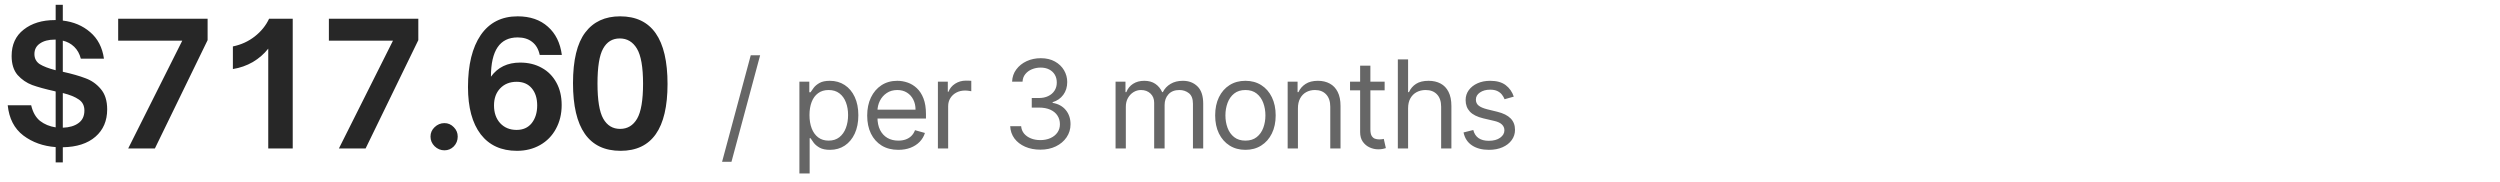
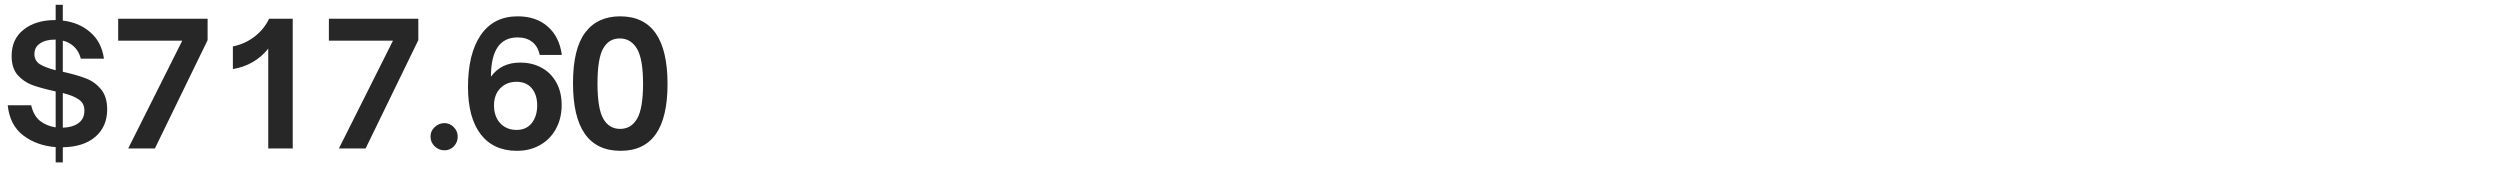
<svg xmlns="http://www.w3.org/2000/svg" width="274" height="20" viewBox="0 0 274 20" fill="none">
  <path d="M11.747 11.984C11.747 13.238 11.319 14.239 10.461 14.984C9.604 15.729 8.412 16.114 6.884 16.139V17.798H6.101V16.121C4.734 16.021 3.554 15.599 2.56 14.853C1.566 14.096 0.995 12.99 0.846 11.536H3.417C3.591 12.294 3.914 12.866 4.386 13.251C4.871 13.623 5.442 13.86 6.101 13.959V10.027L5.97 9.99C4.964 9.766 4.15 9.542 3.529 9.319C2.908 9.083 2.374 8.716 1.927 8.219C1.492 7.71 1.274 7.014 1.274 6.132C1.274 4.89 1.715 3.927 2.598 3.244C3.48 2.548 4.622 2.2 6.026 2.2H6.101V0.523H6.884V2.256C8.064 2.393 9.064 2.815 9.884 3.523C10.716 4.232 11.219 5.201 11.393 6.43H8.859C8.722 5.896 8.48 5.461 8.132 5.126C7.784 4.791 7.368 4.567 6.884 4.455V7.865C7.89 8.089 8.716 8.325 9.362 8.573C10.02 8.81 10.579 9.201 11.039 9.747C11.511 10.294 11.747 11.04 11.747 11.984ZM3.772 5.927C3.772 6.399 3.964 6.766 4.349 7.027C4.747 7.275 5.331 7.499 6.101 7.698V4.343H5.97C5.312 4.343 4.778 4.486 4.368 4.772C3.97 5.045 3.772 5.43 3.772 5.927ZM6.884 13.996C7.604 13.971 8.176 13.804 8.598 13.493C9.033 13.182 9.25 12.723 9.25 12.114C9.25 11.58 9.045 11.176 8.635 10.903C8.225 10.617 7.641 10.381 6.884 10.195V13.996ZM16.977 16.27H14.051L19.977 4.455H12.952V2.051H22.754V4.399L16.977 16.27ZM29.4 5.331C28.94 5.915 28.375 6.406 27.704 6.803C27.033 7.188 26.307 7.443 25.524 7.567V5.089C26.431 4.902 27.232 4.536 27.928 3.989C28.623 3.443 29.145 2.797 29.493 2.051H32.083V16.27H29.4V5.331ZM40.071 16.27H37.145L43.071 4.455H36.046V2.051H45.848V4.399L40.071 16.27ZM48.711 16.475C48.301 16.475 47.941 16.326 47.63 16.027C47.332 15.729 47.183 15.375 47.183 14.965C47.183 14.568 47.332 14.226 47.63 13.94C47.941 13.642 48.301 13.493 48.711 13.493C49.109 13.493 49.45 13.642 49.736 13.94C50.022 14.226 50.165 14.568 50.165 14.965C50.165 15.388 50.022 15.748 49.736 16.046C49.45 16.332 49.109 16.475 48.711 16.475ZM56.658 16.53C54.944 16.53 53.621 15.928 52.689 14.723C51.757 13.505 51.291 11.779 51.291 9.542C51.291 7.108 51.757 5.207 52.689 3.84C53.633 2.474 54.981 1.79 56.733 1.79C58.099 1.79 59.205 2.169 60.05 2.927C60.895 3.672 61.404 4.704 61.578 6.02H59.155C59.019 5.387 58.739 4.909 58.317 4.586C57.907 4.263 57.379 4.101 56.733 4.101C54.782 4.101 53.807 5.536 53.807 8.406C54.553 7.375 55.621 6.859 57.012 6.859C57.907 6.859 58.696 7.052 59.379 7.437C60.062 7.809 60.596 8.35 60.982 9.058C61.367 9.754 61.559 10.574 61.559 11.518C61.559 12.487 61.348 13.356 60.926 14.127C60.516 14.884 59.938 15.475 59.193 15.897C58.447 16.319 57.602 16.53 56.658 16.53ZM56.621 14.239C57.329 14.239 57.882 13.99 58.28 13.493C58.677 12.984 58.876 12.338 58.876 11.555C58.876 10.772 58.677 10.145 58.28 9.673C57.882 9.201 57.329 8.965 56.621 8.965C55.876 8.965 55.273 9.207 54.813 9.692C54.366 10.164 54.143 10.785 54.143 11.555C54.143 12.35 54.366 12.996 54.813 13.493C55.273 13.99 55.876 14.239 56.621 14.239ZM68.019 16.53C64.54 16.53 62.801 14.058 62.801 9.114C62.801 6.592 63.248 4.741 64.143 3.561C65.037 2.38 66.311 1.79 67.963 1.79C71.429 1.79 73.162 4.263 73.162 9.207C73.162 14.089 71.448 16.53 68.019 16.53ZM67.963 14.127C68.771 14.127 69.392 13.754 69.827 13.009C70.261 12.263 70.479 10.984 70.479 9.17C70.479 7.356 70.255 6.076 69.808 5.331C69.361 4.586 68.733 4.213 67.926 4.213C67.118 4.213 66.51 4.586 66.1 5.331C65.69 6.064 65.485 7.337 65.485 9.151C65.485 10.977 65.696 12.263 66.118 13.009C66.541 13.754 67.156 14.127 67.963 14.127Z" fill="#272727" />
-   <path opacity="0.6" d="M83.312 6.054L80.168 17.737H79.139L82.283 6.054H83.312ZM87.614 19.014V8.951H88.7V10.114H88.834C88.916 9.987 89.031 9.825 89.177 9.628C89.326 9.428 89.539 9.25 89.815 9.094C90.095 8.935 90.473 8.856 90.949 8.856C91.565 8.856 92.109 9.01 92.579 9.318C93.049 9.626 93.416 10.063 93.679 10.628C93.943 11.194 94.075 11.861 94.075 12.63C94.075 13.405 93.943 14.076 93.679 14.645C93.416 15.21 93.05 15.649 92.583 15.96C92.116 16.268 91.578 16.422 90.968 16.422C90.498 16.422 90.122 16.344 89.839 16.189C89.556 16.03 89.339 15.85 89.186 15.65C89.034 15.447 88.916 15.279 88.834 15.145H88.738V19.014H87.614ZM88.719 12.61C88.719 13.163 88.8 13.651 88.962 14.073C89.124 14.492 89.361 14.821 89.672 15.059C89.984 15.294 90.365 15.412 90.816 15.412C91.286 15.412 91.678 15.288 91.993 15.04C92.31 14.79 92.548 14.453 92.707 14.03C92.869 13.605 92.95 13.131 92.95 12.61C92.95 12.096 92.871 11.632 92.712 11.219C92.556 10.803 92.32 10.474 92.002 10.233C91.688 9.988 91.292 9.866 90.816 9.866C90.358 9.866 89.974 9.982 89.663 10.214C89.351 10.443 89.116 10.763 88.957 11.176C88.799 11.586 88.719 12.064 88.719 12.61ZM98.456 16.422C97.751 16.422 97.142 16.267 96.631 15.955C96.123 15.641 95.731 15.202 95.454 14.64C95.181 14.075 95.044 13.417 95.044 12.668C95.044 11.918 95.181 11.257 95.454 10.686C95.731 10.111 96.115 9.663 96.607 9.342C97.103 9.018 97.681 8.856 98.341 8.856C98.723 8.856 99.099 8.919 99.471 9.047C99.842 9.174 100.181 9.38 100.486 9.666C100.79 9.949 101.033 10.323 101.214 10.79C101.396 11.257 101.486 11.832 101.486 12.515V12.992H95.845V12.02H100.343C100.343 11.607 100.26 11.238 100.095 10.914C99.933 10.59 99.701 10.335 99.399 10.147C99.101 9.96 98.748 9.866 98.341 9.866C97.894 9.866 97.506 9.977 97.179 10.2C96.855 10.419 96.606 10.705 96.431 11.057C96.256 11.41 96.169 11.788 96.169 12.191V12.839C96.169 13.392 96.264 13.86 96.455 14.245C96.648 14.626 96.917 14.916 97.26 15.117C97.603 15.314 98.002 15.412 98.456 15.412C98.751 15.412 99.018 15.371 99.256 15.288C99.498 15.202 99.706 15.075 99.88 14.907C100.055 14.736 100.19 14.523 100.285 14.268L101.372 14.573C101.257 14.942 101.065 15.266 100.795 15.545C100.525 15.822 100.192 16.038 99.795 16.193C99.398 16.346 98.951 16.422 98.456 16.422ZM102.794 16.27V8.951H103.88V10.057H103.957C104.09 9.695 104.331 9.401 104.681 9.175C105.03 8.95 105.424 8.837 105.862 8.837C105.945 8.837 106.048 8.838 106.172 8.842C106.296 8.845 106.39 8.85 106.453 8.856V9.999C106.415 9.99 106.328 9.976 106.191 9.957C106.058 9.934 105.916 9.923 105.767 9.923C105.411 9.923 105.094 9.998 104.814 10.147C104.538 10.293 104.319 10.497 104.157 10.757C103.998 11.014 103.918 11.308 103.918 11.639V16.27H102.794ZM114.033 16.403C113.404 16.403 112.843 16.295 112.351 16.079C111.862 15.863 111.473 15.563 111.183 15.179C110.898 14.791 110.742 14.342 110.717 13.83H111.917C111.943 14.145 112.051 14.416 112.241 14.645C112.432 14.87 112.681 15.045 112.989 15.169C113.297 15.293 113.639 15.355 114.014 15.355C114.433 15.355 114.805 15.282 115.129 15.136C115.453 14.99 115.707 14.786 115.891 14.526C116.075 14.265 116.167 13.964 116.167 13.62C116.167 13.262 116.078 12.946 115.9 12.672C115.723 12.396 115.462 12.18 115.119 12.024C114.776 11.869 114.357 11.791 113.861 11.791H113.08V10.743H113.861C114.249 10.743 114.589 10.673 114.881 10.533C115.176 10.393 115.407 10.196 115.572 9.942C115.74 9.688 115.824 9.39 115.824 9.047C115.824 8.716 115.751 8.429 115.605 8.184C115.459 7.94 115.252 7.749 114.986 7.612C114.722 7.476 114.411 7.408 114.052 7.408C113.715 7.408 113.397 7.469 113.099 7.593C112.803 7.714 112.562 7.89 112.375 8.122C112.187 8.351 112.086 8.627 112.07 8.951H110.926C110.945 8.44 111.099 7.992 111.388 7.608C111.677 7.22 112.055 6.918 112.522 6.702C112.992 6.486 113.509 6.378 114.071 6.378C114.674 6.378 115.192 6.501 115.624 6.745C116.056 6.987 116.388 7.306 116.62 7.703C116.852 8.1 116.968 8.529 116.968 8.989C116.968 9.539 116.823 10.007 116.534 10.395C116.248 10.782 115.859 11.051 115.367 11.2V11.276C115.983 11.378 116.464 11.64 116.81 12.062C117.157 12.482 117.33 13.001 117.33 13.62C117.33 14.151 117.185 14.627 116.896 15.05C116.61 15.469 116.22 15.8 115.724 16.041C115.229 16.282 114.665 16.403 114.033 16.403ZM122.266 16.27V8.951H123.352V10.095H123.448C123.6 9.704 123.846 9.401 124.186 9.185C124.526 8.966 124.934 8.856 125.411 8.856C125.894 8.856 126.295 8.966 126.616 9.185C126.94 9.401 127.193 9.704 127.374 10.095H127.45C127.637 9.717 127.919 9.417 128.293 9.194C128.668 8.969 129.118 8.856 129.642 8.856C130.296 8.856 130.831 9.061 131.247 9.471C131.663 9.877 131.872 10.511 131.872 11.372V16.27H130.747V11.372C130.747 10.832 130.599 10.446 130.304 10.214C130.009 9.982 129.661 9.866 129.261 9.866C128.746 9.866 128.347 10.022 128.065 10.333C127.782 10.641 127.641 11.032 127.641 11.505V16.27H126.497V11.257C126.497 10.841 126.362 10.506 126.092 10.252C125.822 9.995 125.474 9.866 125.049 9.866C124.756 9.866 124.483 9.944 124.229 10.1C123.978 10.255 123.775 10.471 123.619 10.748C123.467 11.021 123.391 11.337 123.391 11.696V16.27H122.266ZM136.498 16.422C135.837 16.422 135.258 16.265 134.759 15.95C134.263 15.636 133.876 15.196 133.596 14.631C133.32 14.065 133.182 13.405 133.182 12.649C133.182 11.886 133.32 11.221 133.596 10.652C133.876 10.084 134.263 9.642 134.759 9.328C135.258 9.013 135.837 8.856 136.498 8.856C137.159 8.856 137.737 9.013 138.232 9.328C138.731 9.642 139.119 10.084 139.395 10.652C139.674 11.221 139.814 11.886 139.814 12.649C139.814 13.405 139.674 14.065 139.395 14.631C139.119 15.196 138.731 15.636 138.232 15.95C137.737 16.265 137.159 16.422 136.498 16.422ZM136.498 15.412C137 15.412 137.413 15.283 137.737 15.026C138.061 14.769 138.301 14.431 138.456 14.011C138.612 13.592 138.69 13.138 138.69 12.649C138.69 12.159 138.612 11.704 138.456 11.281C138.301 10.859 138.061 10.517 137.737 10.257C137.413 9.996 137 9.866 136.498 9.866C135.996 9.866 135.583 9.996 135.259 10.257C134.935 10.517 134.695 10.859 134.54 11.281C134.384 11.704 134.306 12.159 134.306 12.649C134.306 13.138 134.384 13.592 134.54 14.011C134.695 14.431 134.935 14.769 135.259 15.026C135.583 15.283 135.996 15.412 136.498 15.412ZM142.253 11.867V16.27H141.128V8.951H142.214V10.095H142.31C142.481 9.723 142.742 9.425 143.091 9.199C143.441 8.97 143.892 8.856 144.444 8.856C144.94 8.856 145.373 8.958 145.745 9.161C146.117 9.361 146.406 9.666 146.612 10.076C146.819 10.482 146.922 10.997 146.922 11.619V16.27H145.797V11.696C145.797 11.121 145.648 10.673 145.35 10.352C145.051 10.028 144.641 9.866 144.12 9.866C143.761 9.866 143.441 9.944 143.158 10.1C142.878 10.255 142.658 10.482 142.496 10.781C142.334 11.079 142.253 11.441 142.253 11.867ZM151.757 8.951V9.904H147.964V8.951H151.757ZM149.07 7.198H150.194V14.173C150.194 14.491 150.24 14.729 150.332 14.888C150.428 15.044 150.548 15.148 150.694 15.202C150.844 15.253 151.001 15.279 151.166 15.279C151.29 15.279 151.392 15.272 151.471 15.26C151.55 15.244 151.614 15.231 151.662 15.221L151.89 16.232C151.814 16.26 151.708 16.289 151.571 16.317C151.434 16.349 151.261 16.365 151.052 16.365C150.734 16.365 150.423 16.297 150.118 16.16C149.816 16.023 149.565 15.815 149.365 15.536C149.168 15.256 149.07 14.904 149.07 14.478V7.198ZM154.327 11.867V16.27H153.203V6.512H154.327V10.095H154.423C154.594 9.717 154.852 9.417 155.195 9.194C155.541 8.969 156.001 8.856 156.576 8.856C157.075 8.856 157.512 8.956 157.887 9.156C158.261 9.353 158.552 9.656 158.758 10.066C158.968 10.473 159.073 10.991 159.073 11.619V16.27H157.949V11.696C157.949 11.114 157.798 10.665 157.496 10.347C157.197 10.027 156.783 9.866 156.252 9.866C155.884 9.866 155.554 9.944 155.261 10.1C154.972 10.255 154.744 10.482 154.575 10.781C154.41 11.079 154.327 11.441 154.327 11.867ZM165.911 10.59L164.901 10.876C164.838 10.708 164.744 10.544 164.62 10.385C164.5 10.223 164.334 10.09 164.125 9.985C163.915 9.88 163.647 9.828 163.319 9.828C162.872 9.828 162.498 9.931 162.2 10.138C161.904 10.341 161.757 10.6 161.757 10.914C161.757 11.194 161.858 11.415 162.062 11.576C162.265 11.739 162.583 11.873 163.015 11.982L164.101 12.248C164.755 12.407 165.243 12.65 165.564 12.977C165.884 13.301 166.045 13.719 166.045 14.23C166.045 14.65 165.924 15.024 165.683 15.355C165.445 15.685 165.111 15.946 164.682 16.136C164.253 16.327 163.755 16.422 163.186 16.422C162.44 16.422 161.822 16.26 161.333 15.936C160.843 15.612 160.534 15.139 160.404 14.516L161.471 14.249C161.572 14.643 161.765 14.939 162.047 15.136C162.333 15.333 162.706 15.431 163.167 15.431C163.691 15.431 164.107 15.32 164.415 15.098C164.727 14.872 164.882 14.602 164.882 14.288C164.882 14.034 164.793 13.821 164.615 13.649C164.438 13.474 164.164 13.344 163.796 13.258L162.576 12.973C161.906 12.814 161.414 12.568 161.099 12.234C160.788 11.897 160.632 11.476 160.632 10.971C160.632 10.559 160.748 10.193 160.98 9.876C161.215 9.558 161.534 9.309 161.938 9.128C162.344 8.946 162.805 8.856 163.319 8.856C164.044 8.856 164.612 9.015 165.025 9.332C165.441 9.65 165.737 10.069 165.911 10.59Z" fill="black" />
</svg>